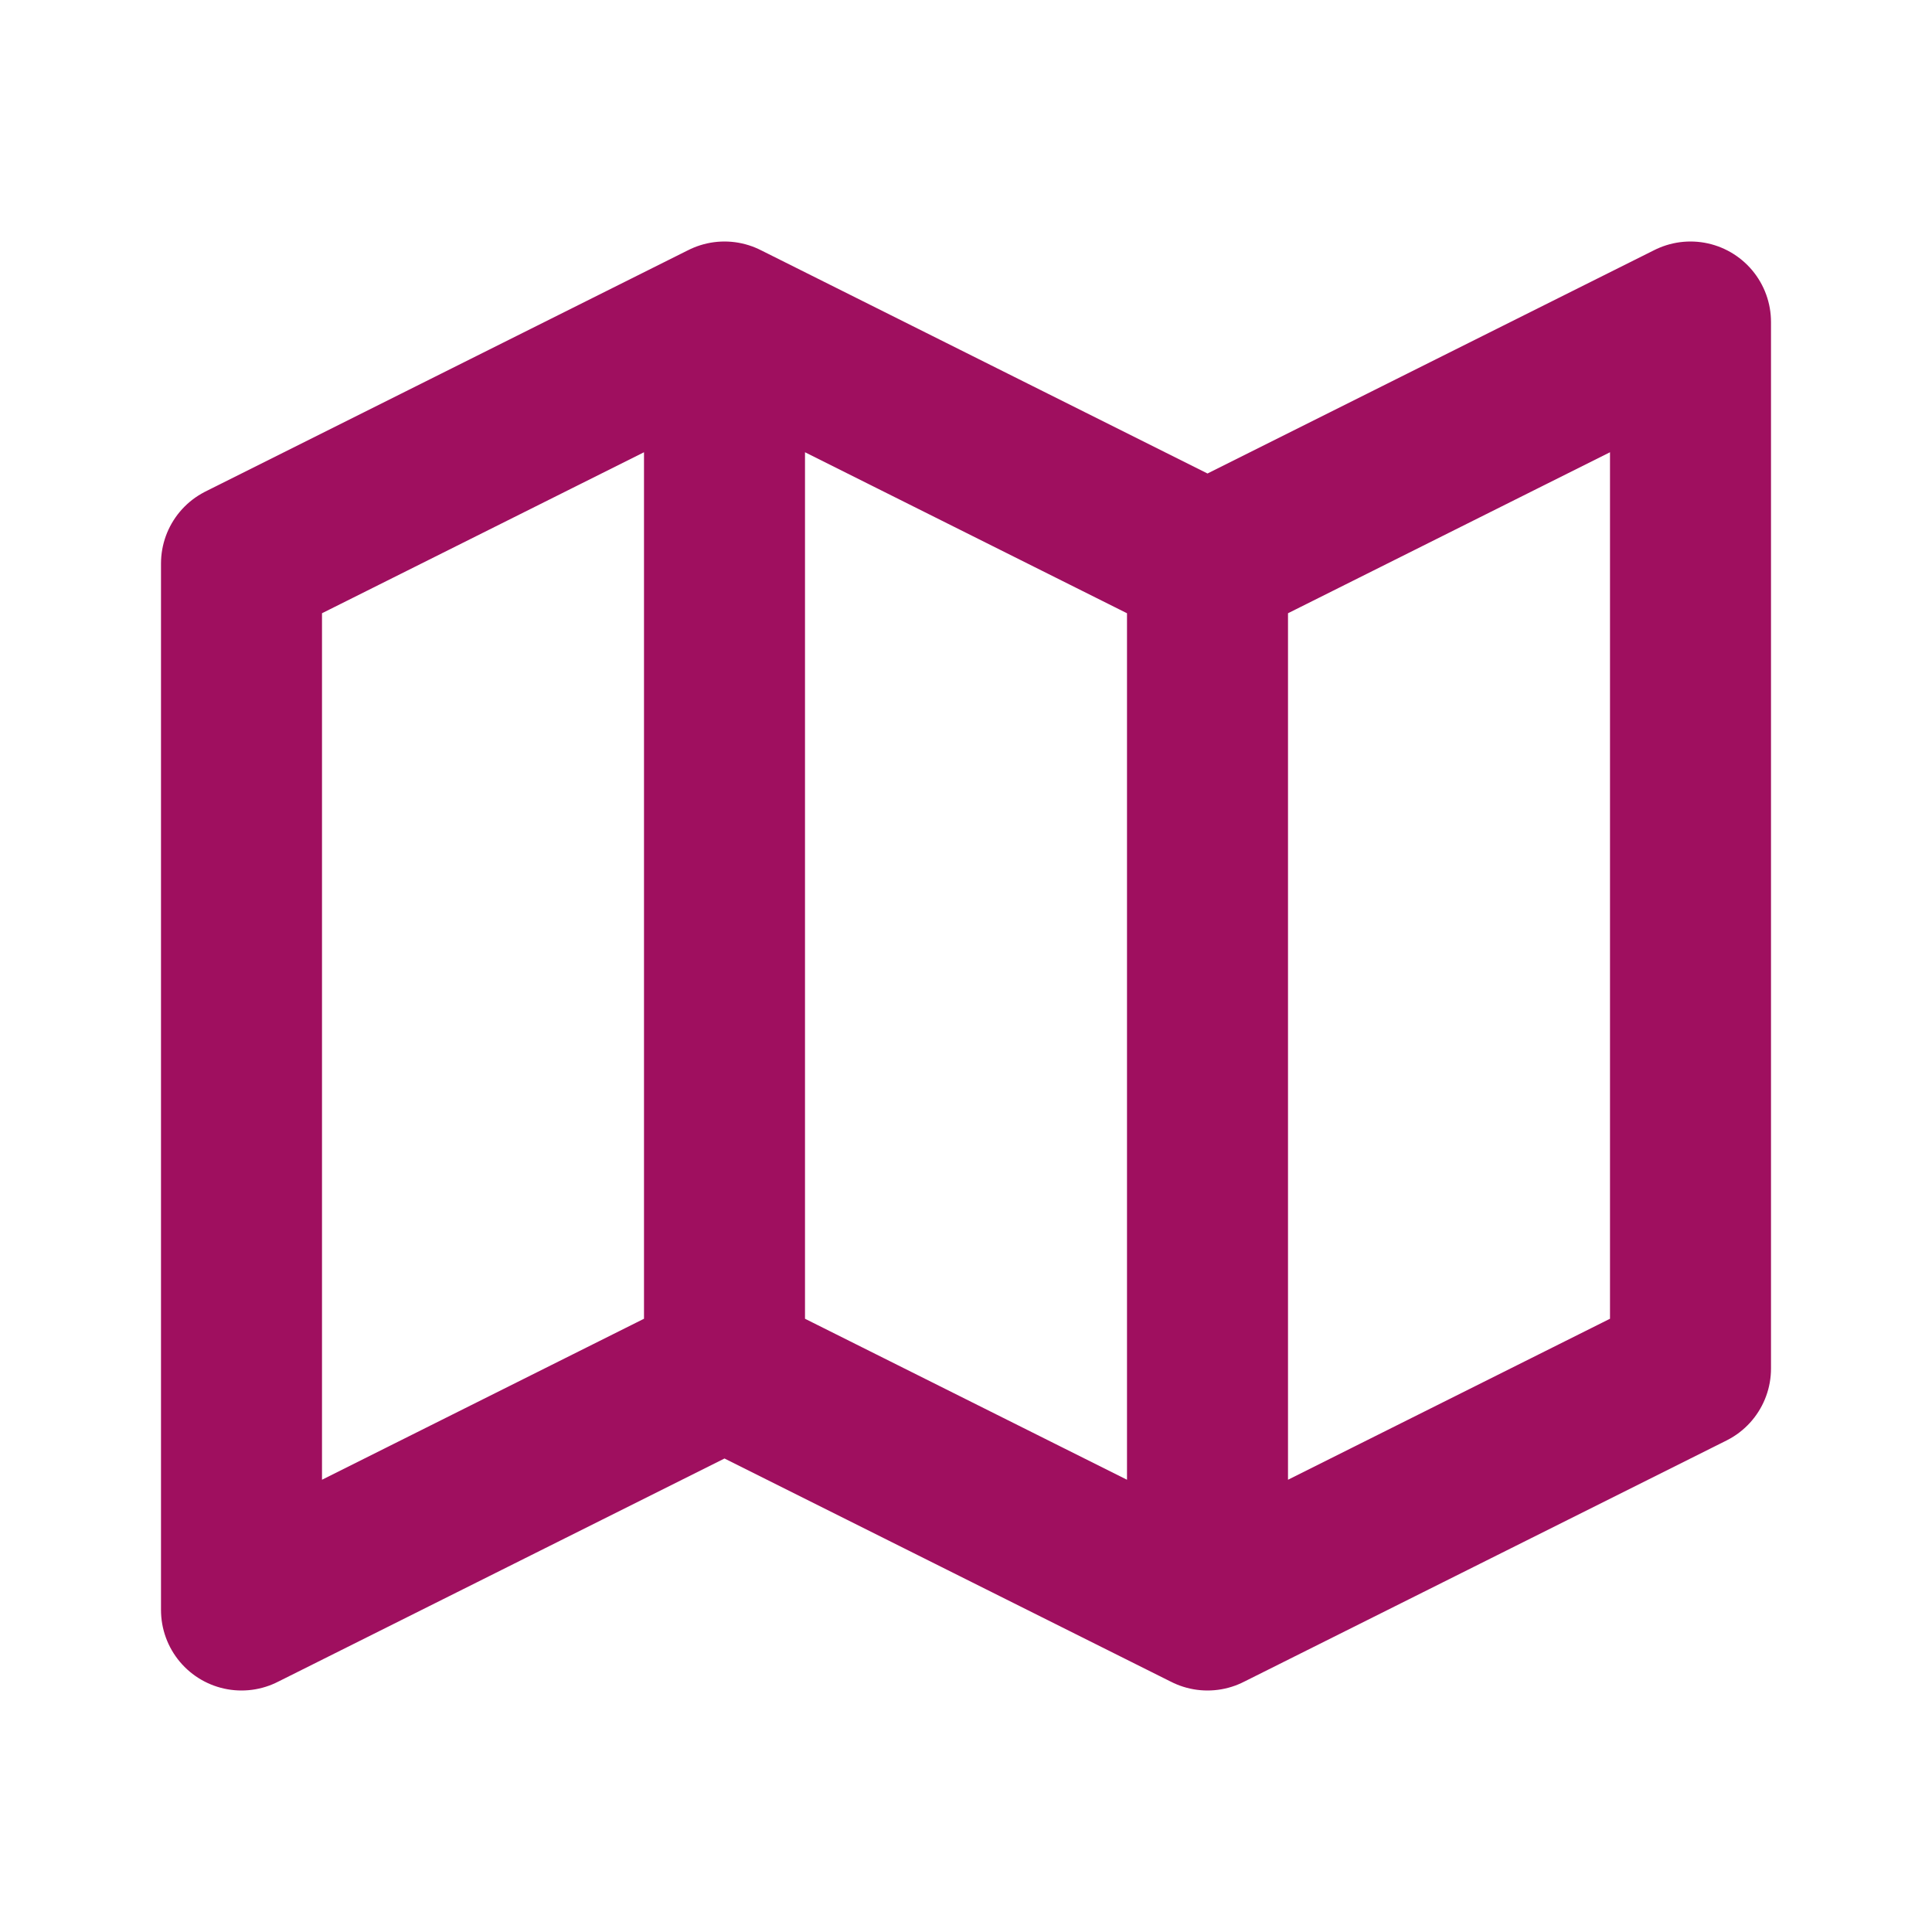
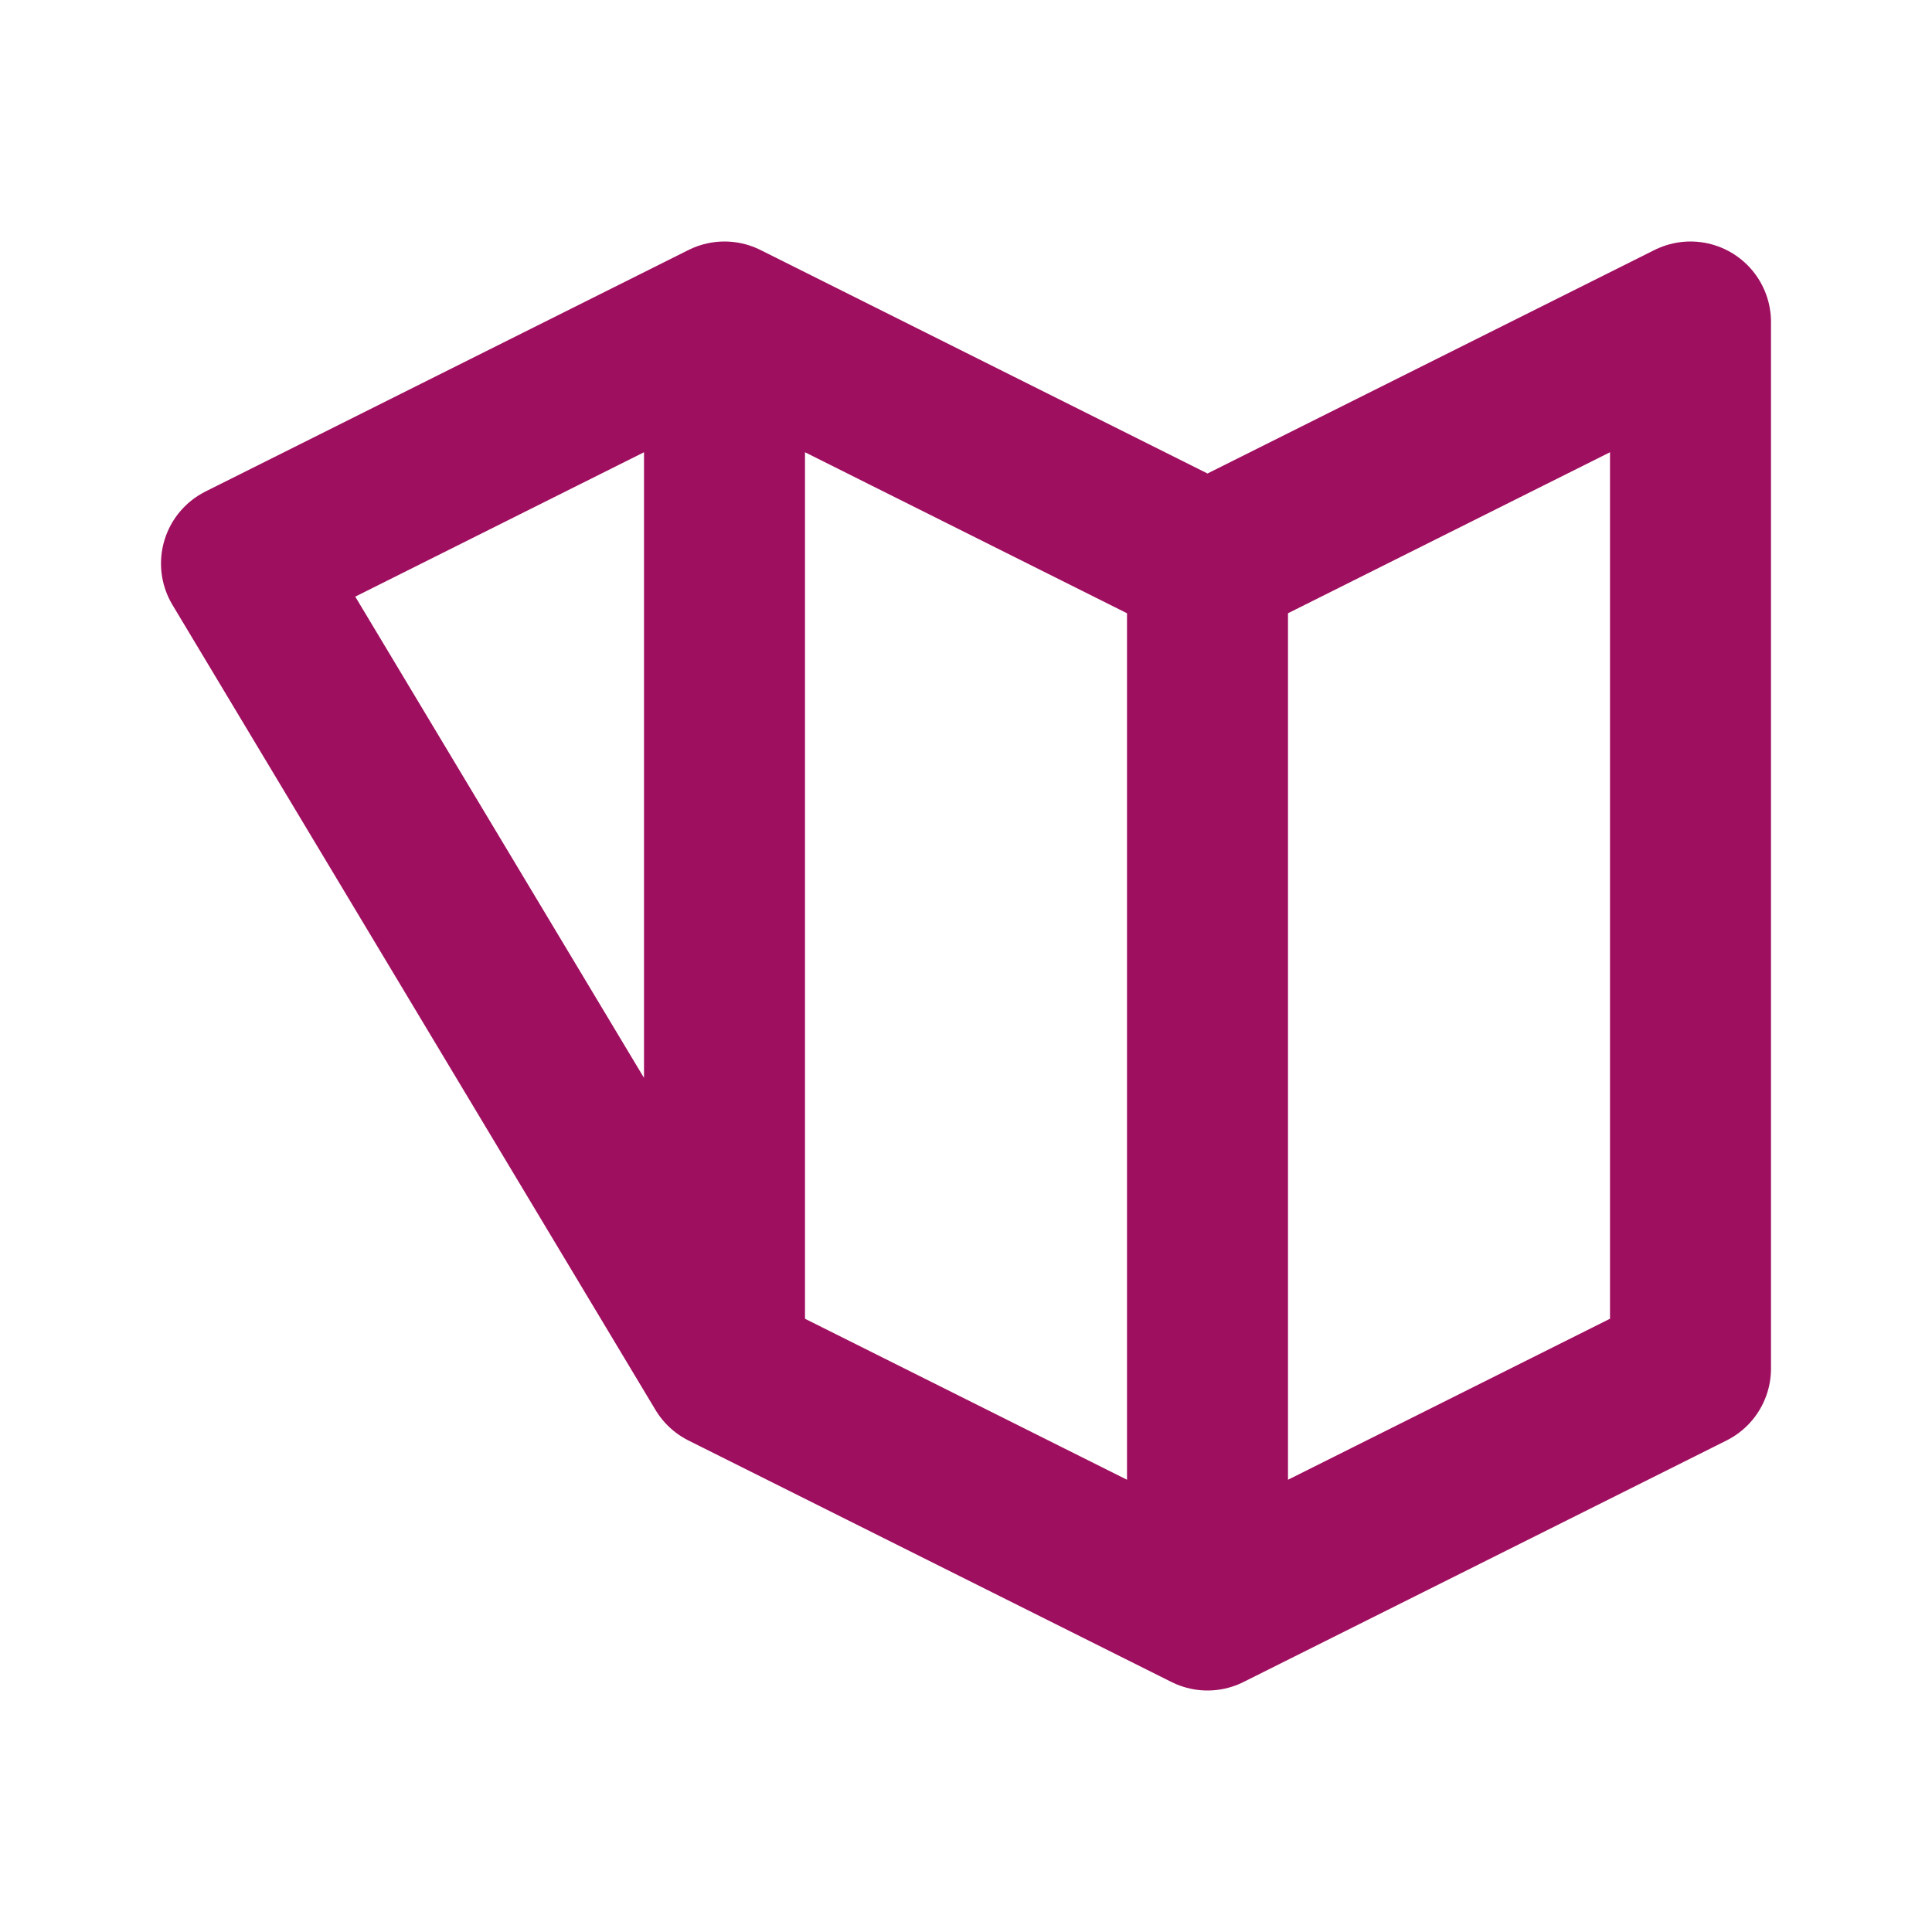
<svg xmlns="http://www.w3.org/2000/svg" width="24" height="24" viewBox="0 0 24 24" fill="none">
-   <path d="M9 4L3 7V20L9 17M9 4L15 7M9 4V17M15 7L21 4V17L15 20M15 7V20M15 20L9 17" stroke="#9F0F5F" stroke-width="2" stroke-linecap="round" stroke-linejoin="round" />
+   <path d="M9 4L3 7L9 17M9 4L15 7M9 4V17M15 7L21 4V17L15 20M15 7V20M15 20L9 17" stroke="#9F0F5F" stroke-width="2" stroke-linecap="round" stroke-linejoin="round" />
</svg>